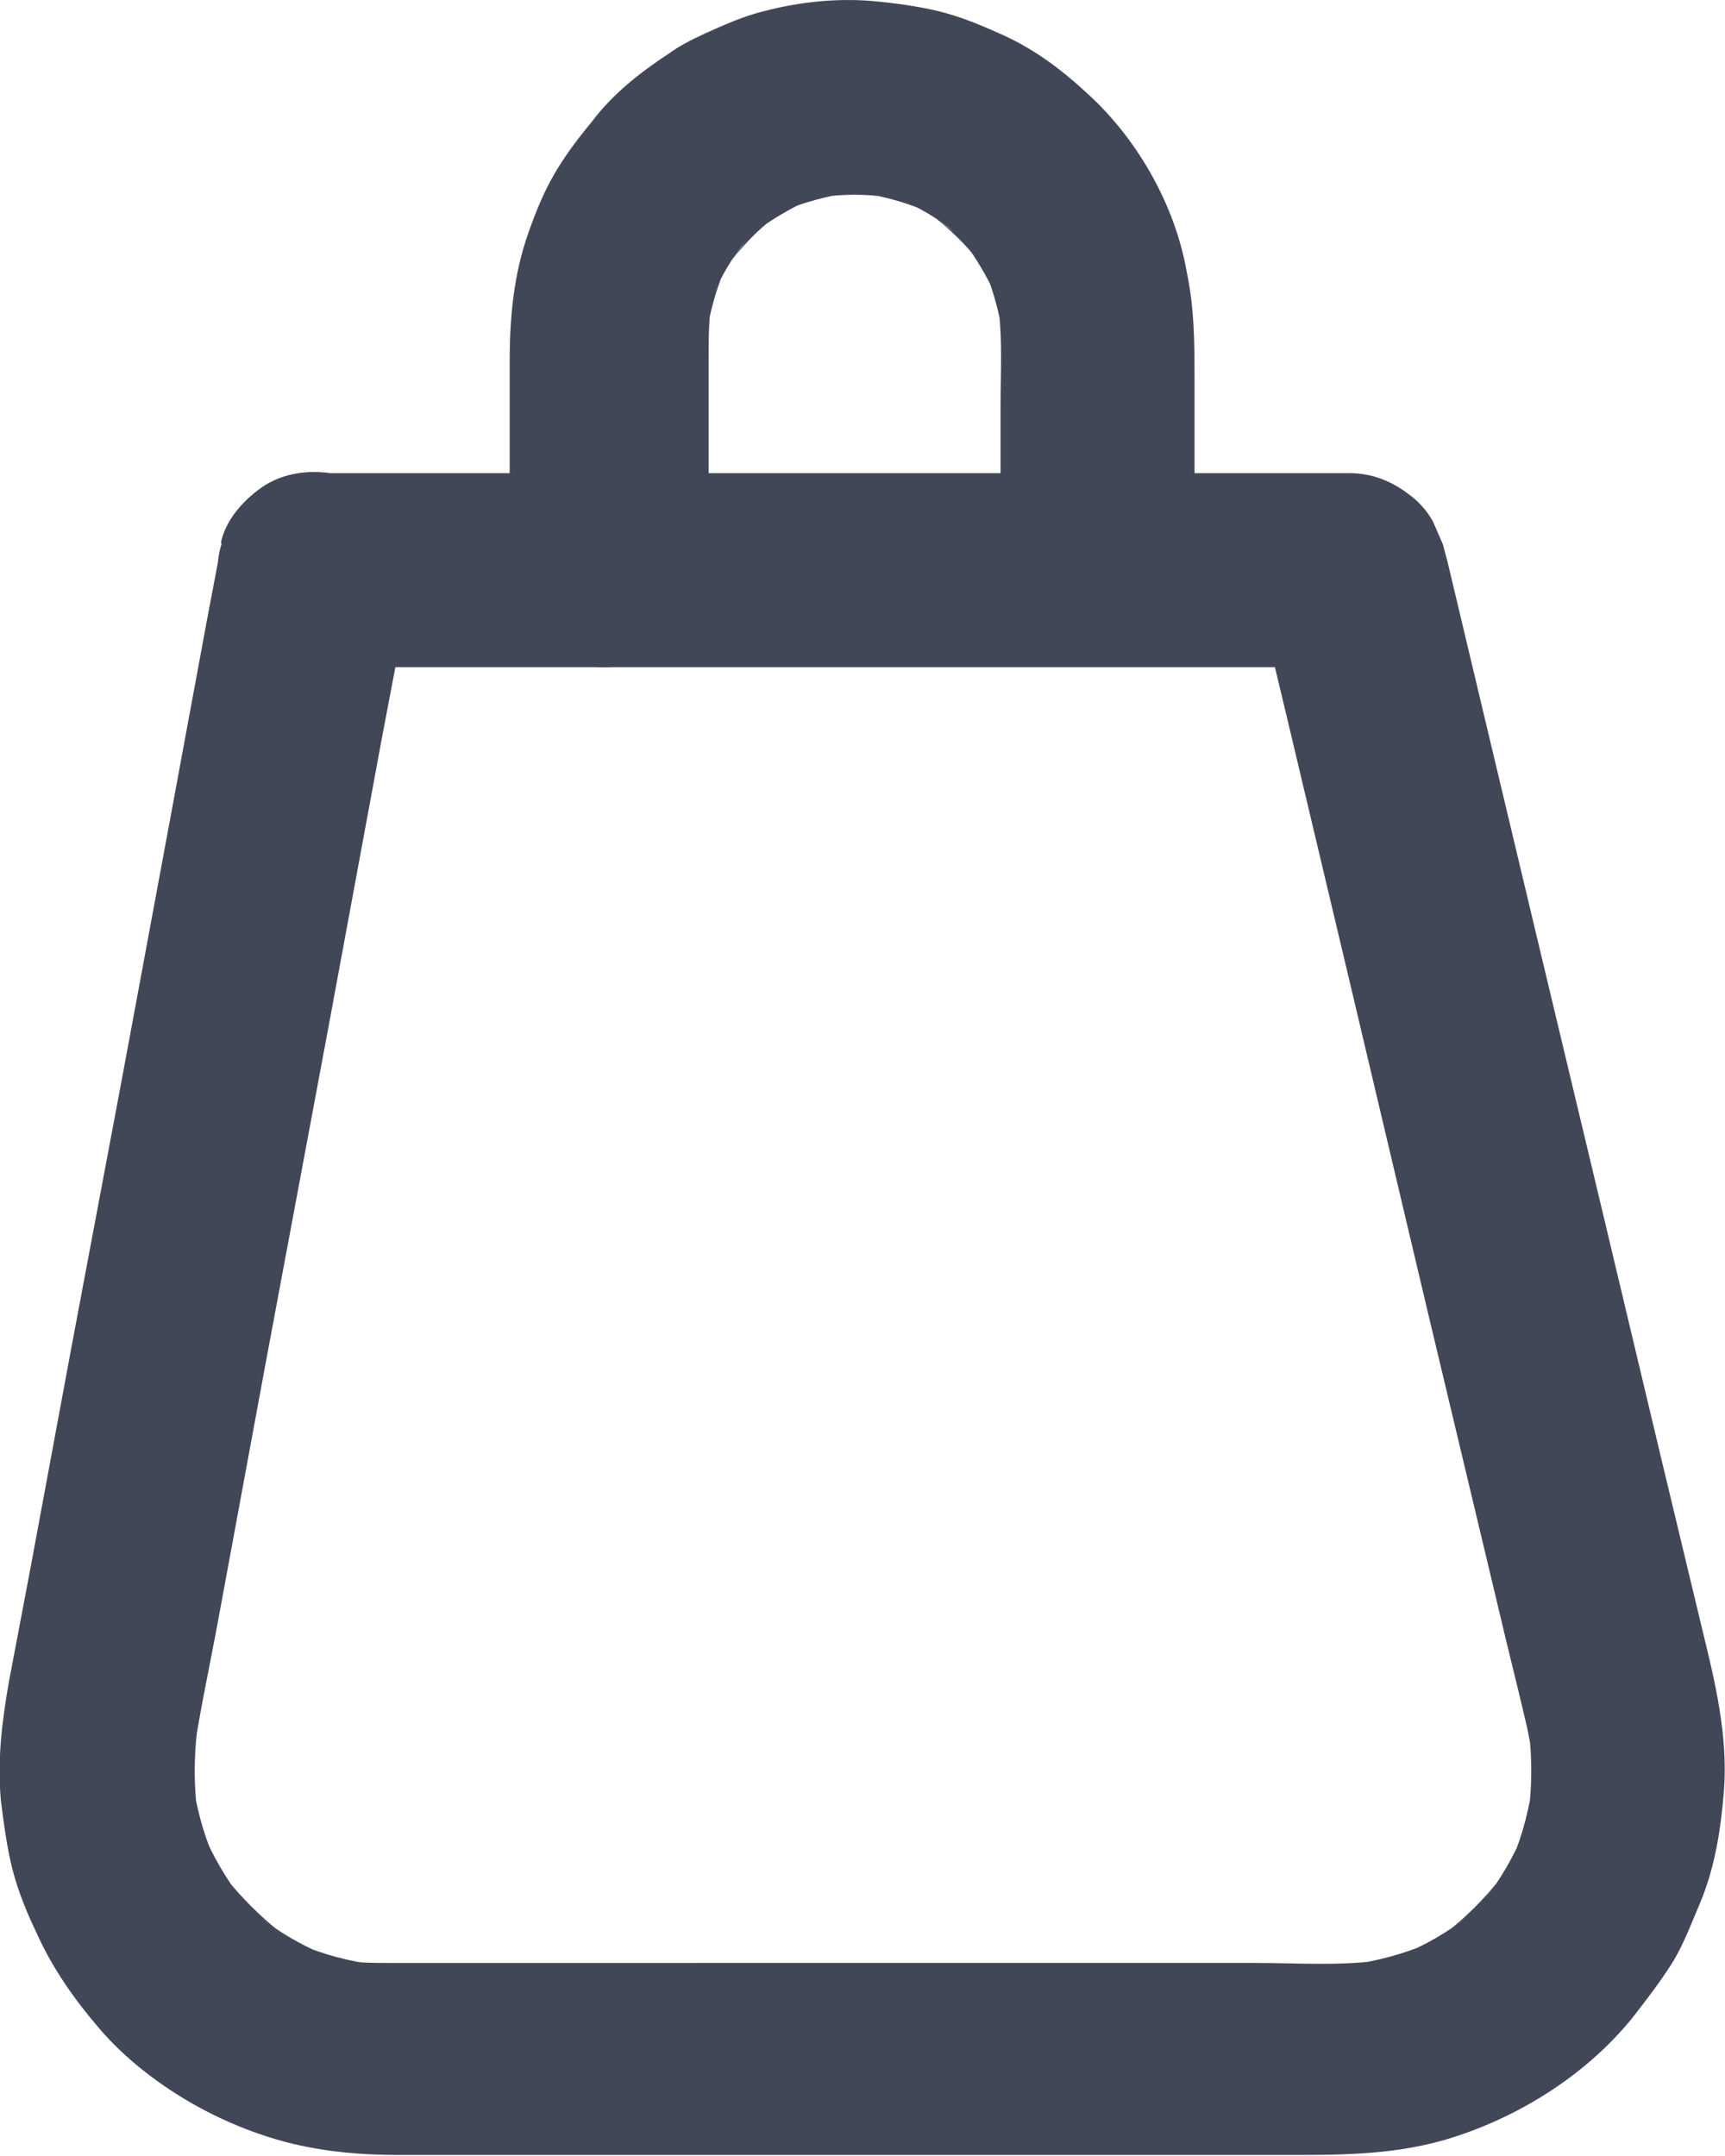
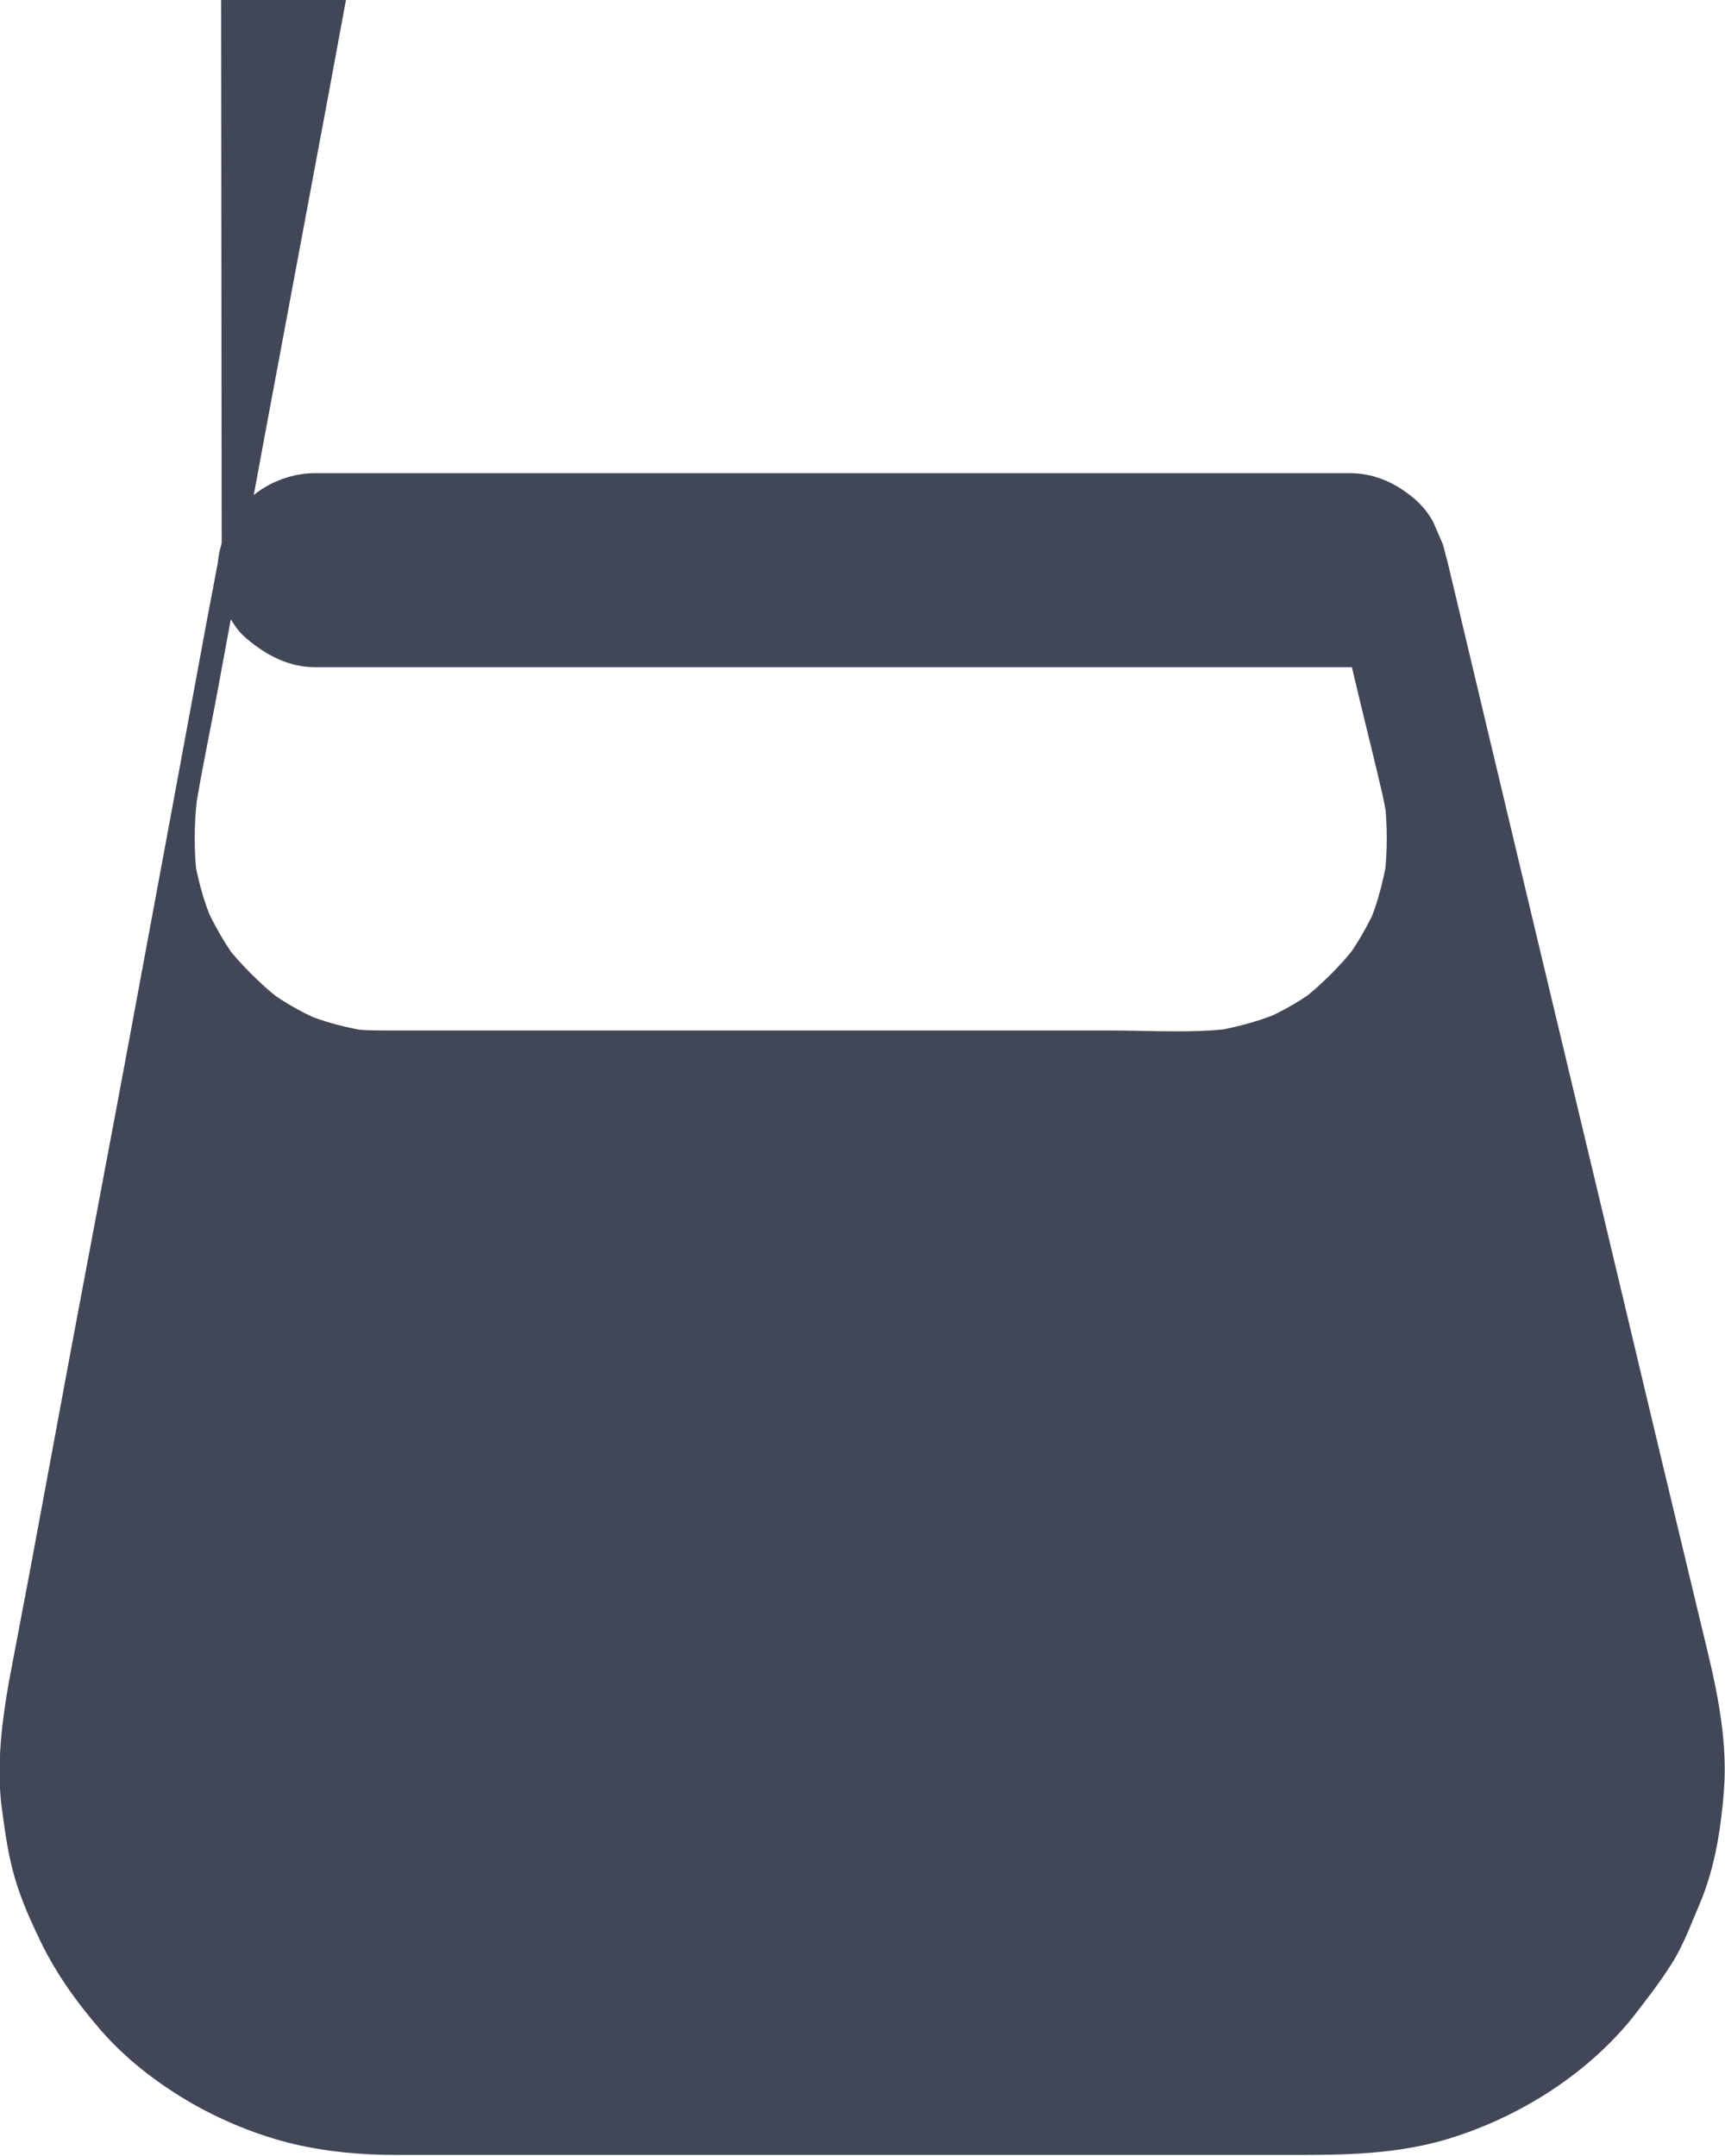
<svg xmlns="http://www.w3.org/2000/svg" id="a" viewBox="0 0 17.43 21.78">
-   <path d="M2.24,5.48l-.15,.79-.37,2-.49,2.64-.51,2.71-.41,2.21-.22,1.16c-.07,.4-.12,.8-.08,1.21,.03,.23,.06,.47,.12,.7s.15,.44,.25,.65c.16,.35,.38,.66,.63,.95s.56,.53,.88,.72,.7,.35,1.08,.44c.34,.08,.69,.11,1.04,.11H12.9c.57,0,1.13,.01,1.69-.15,.72-.21,1.42-.64,1.9-1.23,.14-.18,.28-.36,.4-.55s.2-.41,.29-.62c.15-.36,.21-.75,.24-1.14,.04-.55-.09-1.09-.22-1.62l-.42-1.75-.6-2.52-.65-2.72-.56-2.35-.34-1.43-.05-.19-.1-.23c-.06-.11-.15-.21-.25-.28-.17-.13-.37-.21-.59-.21H4.47c-.42,0-.84,0-1.27,0,0,0-.01,0-.02,0-.25,0-.52,.11-.69,.29s-.3,.45-.29,.69,.09,.52,.29,.69,.43,.29,.69,.29H12.37c.42,0,.84,0,1.27,0,0,0,.01,0,.02,0l-.95-.72,.28,1.17,.66,2.78,.79,3.34,.68,2.85c.1,.43,.21,.86,.31,1.29,.02,.1,.04,.2,.06,.31l-.04-.26c.03,.26,.03,.52,0,.77l.04-.26c-.04,.26-.1,.51-.2,.75l.1-.23c-.1,.23-.23,.46-.39,.66l.15-.2c-.15,.19-.33,.37-.52,.52l.2-.15c-.2,.16-.43,.29-.67,.39l.23-.1c-.24,.1-.49,.16-.74,.2l.26-.04c-.41,.05-.83,.02-1.24,.02H4.99c-.36,0-.72,0-1.08,0-.13,0-.26,0-.38-.02l.26,.04c-.26-.04-.52-.1-.76-.21l.23,.1c-.23-.1-.44-.22-.64-.38l.2,.15c-.2-.16-.38-.34-.54-.54l.15,.2c-.15-.2-.28-.42-.38-.66l.1,.23c-.1-.23-.16-.47-.2-.72l.04,.26c-.03-.26-.03-.52,0-.78l-.04,.26c.06-.42,.15-.84,.23-1.26l.51-2.76,.63-3.37,.54-2.92c.09-.47,.18-.95,.27-1.42v-.02c.05-.26,.04-.52-.1-.76-.12-.2-.35-.4-.59-.45-.25-.06-.53-.04-.76,.1-.2,.13-.4,.34-.45,.59Z" style="fill:#424758;" />
-   <path d="M7.16,5.74V3.62c0-.17,0-.33,.02-.5l-.04,.26c.03-.22,.09-.43,.17-.63l-.1,.23c.08-.2,.19-.38,.33-.55l-.15,.2c.13-.16,.27-.31,.43-.43l-.2,.15c.17-.13,.36-.24,.55-.33l-.23,.1c.2-.08,.42-.14,.63-.17l-.26,.04c.22-.03,.43-.03,.65,0l-.26-.04c.22,.03,.43,.09,.63,.17l-.23-.1c.2,.08,.38,.19,.55,.33l-.2-.15c.16,.13,.31,.27,.43,.43l-.15-.2c.13,.17,.24,.36,.33,.55l-.1-.23c.08,.2,.14,.42,.17,.63l-.04-.26c.04,.32,.02,.65,.02,.97v1.65c0,.25,.11,.52,.29,.69s.45,.3,.69,.29,.52-.09,.69-.29,.29-.43,.29-.69v-1.89c0-.38,0-.73-.08-1.11-.12-.68-.51-1.36-1.03-1.82-.26-.24-.55-.45-.88-.59-.2-.09-.4-.17-.61-.22s-.44-.08-.66-.1c-.36-.03-.73,.01-1.08,.1-.21,.05-.41,.14-.61,.23-.13,.06-.25,.12-.36,.2-.29,.19-.57,.41-.78,.69-.14,.17-.27,.34-.38,.53s-.19,.39-.26,.59c-.15,.42-.19,.86-.19,1.3v2.11c0,.25,.11,.52,.29,.69s.45,.3,.69,.29,.52-.09,.69-.29,.29-.43,.29-.69h0Z" style="fill:#424758;" />
+   <path d="M2.24,5.48l-.15,.79-.37,2-.49,2.64-.51,2.71-.41,2.21-.22,1.16c-.07,.4-.12,.8-.08,1.21,.03,.23,.06,.47,.12,.7s.15,.44,.25,.65c.16,.35,.38,.66,.63,.95s.56,.53,.88,.72,.7,.35,1.08,.44c.34,.08,.69,.11,1.04,.11H12.9c.57,0,1.13,.01,1.69-.15,.72-.21,1.42-.64,1.9-1.23,.14-.18,.28-.36,.4-.55s.2-.41,.29-.62c.15-.36,.21-.75,.24-1.14,.04-.55-.09-1.09-.22-1.62l-.42-1.75-.6-2.52-.65-2.72-.56-2.35-.34-1.43-.05-.19-.1-.23c-.06-.11-.15-.21-.25-.28-.17-.13-.37-.21-.59-.21H4.47c-.42,0-.84,0-1.27,0,0,0-.01,0-.02,0-.25,0-.52,.11-.69,.29s-.3,.45-.29,.69,.09,.52,.29,.69,.43,.29,.69,.29H12.37c.42,0,.84,0,1.27,0,0,0,.01,0,.02,0c.1,.43,.21,.86,.31,1.29,.02,.1,.04,.2,.06,.31l-.04-.26c.03,.26,.03,.52,0,.77l.04-.26c-.04,.26-.1,.51-.2,.75l.1-.23c-.1,.23-.23,.46-.39,.66l.15-.2c-.15,.19-.33,.37-.52,.52l.2-.15c-.2,.16-.43,.29-.67,.39l.23-.1c-.24,.1-.49,.16-.74,.2l.26-.04c-.41,.05-.83,.02-1.24,.02H4.99c-.36,0-.72,0-1.08,0-.13,0-.26,0-.38-.02l.26,.04c-.26-.04-.52-.1-.76-.21l.23,.1c-.23-.1-.44-.22-.64-.38l.2,.15c-.2-.16-.38-.34-.54-.54l.15,.2c-.15-.2-.28-.42-.38-.66l.1,.23c-.1-.23-.16-.47-.2-.72l.04,.26c-.03-.26-.03-.52,0-.78l-.04,.26c.06-.42,.15-.84,.23-1.26l.51-2.76,.63-3.37,.54-2.92c.09-.47,.18-.95,.27-1.42v-.02c.05-.26,.04-.52-.1-.76-.12-.2-.35-.4-.59-.45-.25-.06-.53-.04-.76,.1-.2,.13-.4,.34-.45,.59Z" style="fill:#424758;" />
</svg>